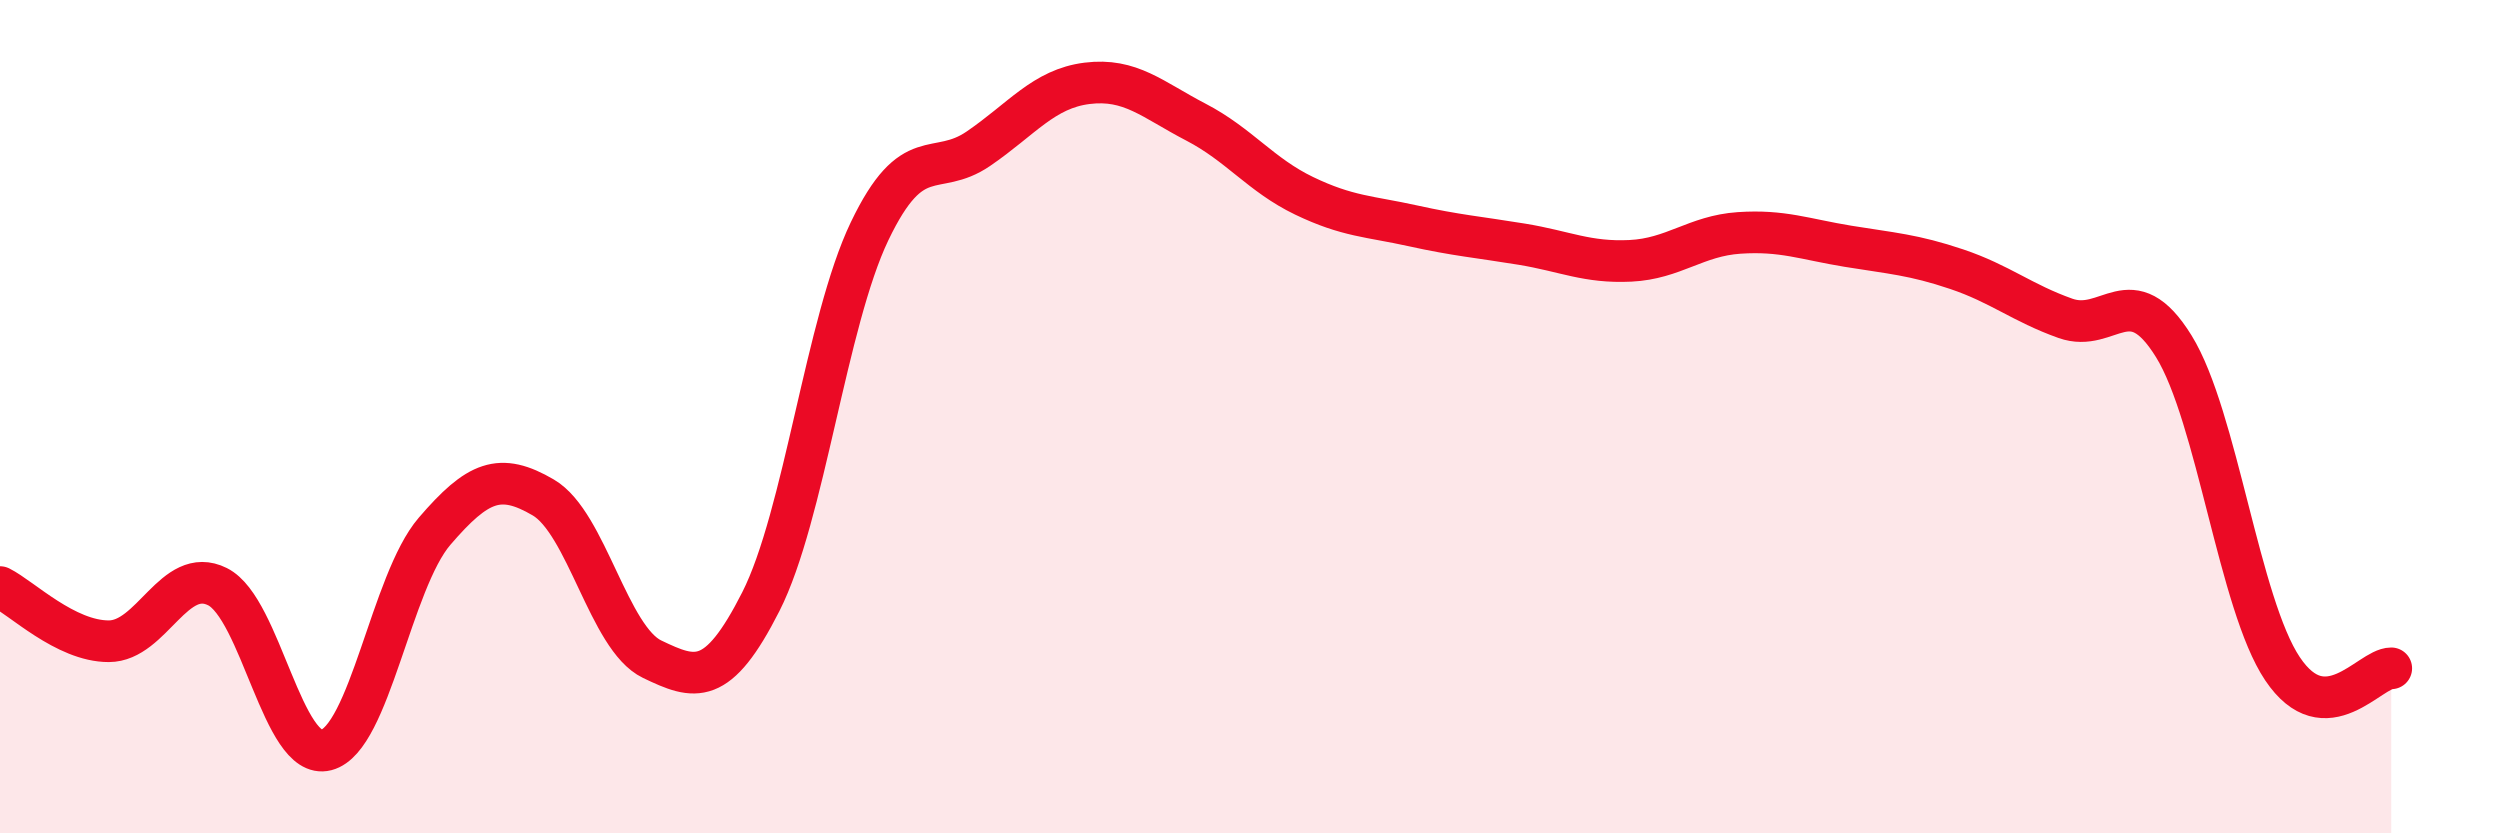
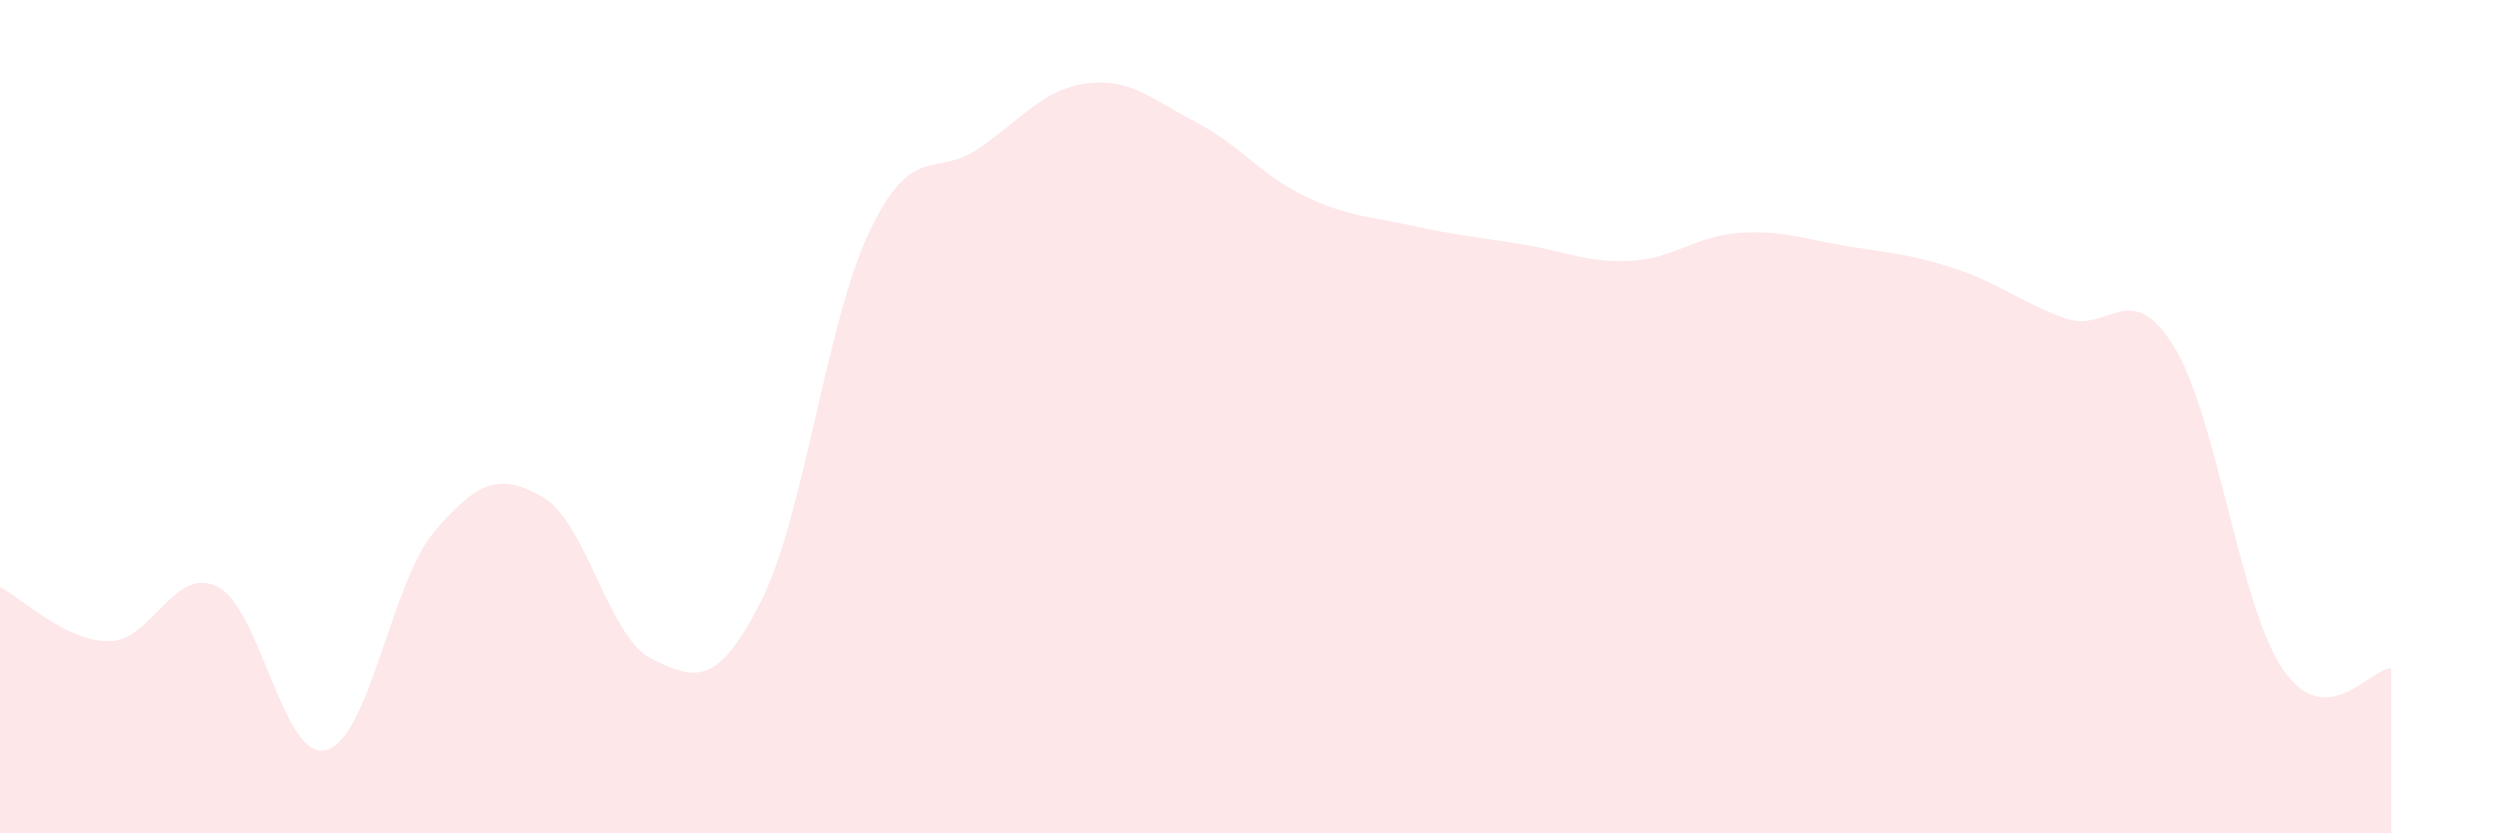
<svg xmlns="http://www.w3.org/2000/svg" width="60" height="20" viewBox="0 0 60 20">
  <path d="M 0,14.09 C 0.52,14.35 1.57,15.39 2.61,15.39 C 3.65,15.39 4.18,13.56 5.22,14.08 C 6.26,14.6 6.79,18.27 7.83,18 C 8.87,17.73 9.39,13.96 10.43,12.75 C 11.47,11.54 12,11.33 13.04,11.94 C 14.08,12.55 14.61,15.32 15.65,15.82 C 16.69,16.32 17.22,16.49 18.26,14.44 C 19.3,12.39 19.83,7.72 20.87,5.55 C 21.91,3.38 22.44,4.28 23.48,3.57 C 24.52,2.86 25.05,2.13 26.09,2 C 27.13,1.87 27.66,2.39 28.7,2.93 C 29.74,3.47 30.26,4.2 31.3,4.7 C 32.34,5.2 32.87,5.19 33.91,5.42 C 34.95,5.65 35.48,5.69 36.52,5.86 C 37.56,6.03 38.09,6.31 39.13,6.26 C 40.17,6.21 40.7,5.66 41.74,5.59 C 42.78,5.52 43.31,5.74 44.35,5.91 C 45.39,6.08 45.92,6.11 46.96,6.46 C 48,6.81 48.53,7.27 49.57,7.64 C 50.61,8.01 51.13,6.63 52.17,8.31 C 53.21,9.99 53.74,14.5 54.78,16.05 C 55.82,17.6 56.87,16.04 57.39,16.04L57.39 20L0 20Z" fill="#EB0A25" opacity="0.1" stroke-linecap="round" stroke-linejoin="round" />
-   <path d="M 0,14.09 C 0.52,14.35 1.57,15.39 2.61,15.39 C 3.65,15.39 4.18,13.56 5.22,14.08 C 6.26,14.6 6.79,18.27 7.83,18 C 8.87,17.73 9.39,13.96 10.43,12.75 C 11.47,11.54 12,11.33 13.04,11.94 C 14.08,12.55 14.61,15.32 15.65,15.82 C 16.69,16.32 17.22,16.49 18.26,14.44 C 19.3,12.39 19.83,7.72 20.87,5.55 C 21.91,3.38 22.44,4.28 23.48,3.57 C 24.52,2.86 25.05,2.13 26.09,2 C 27.13,1.87 27.66,2.39 28.7,2.93 C 29.74,3.47 30.26,4.2 31.3,4.7 C 32.34,5.2 32.87,5.19 33.91,5.42 C 34.95,5.65 35.48,5.69 36.52,5.86 C 37.56,6.03 38.09,6.31 39.13,6.26 C 40.17,6.21 40.7,5.66 41.74,5.59 C 42.78,5.52 43.31,5.74 44.35,5.91 C 45.39,6.08 45.92,6.11 46.96,6.46 C 48,6.81 48.53,7.27 49.57,7.64 C 50.61,8.01 51.13,6.63 52.17,8.31 C 53.21,9.99 53.74,14.5 54.78,16.05 C 55.82,17.6 56.87,16.04 57.39,16.04" stroke="#EB0A25" stroke-width="1" fill="none" stroke-linecap="round" stroke-linejoin="round" />
</svg>